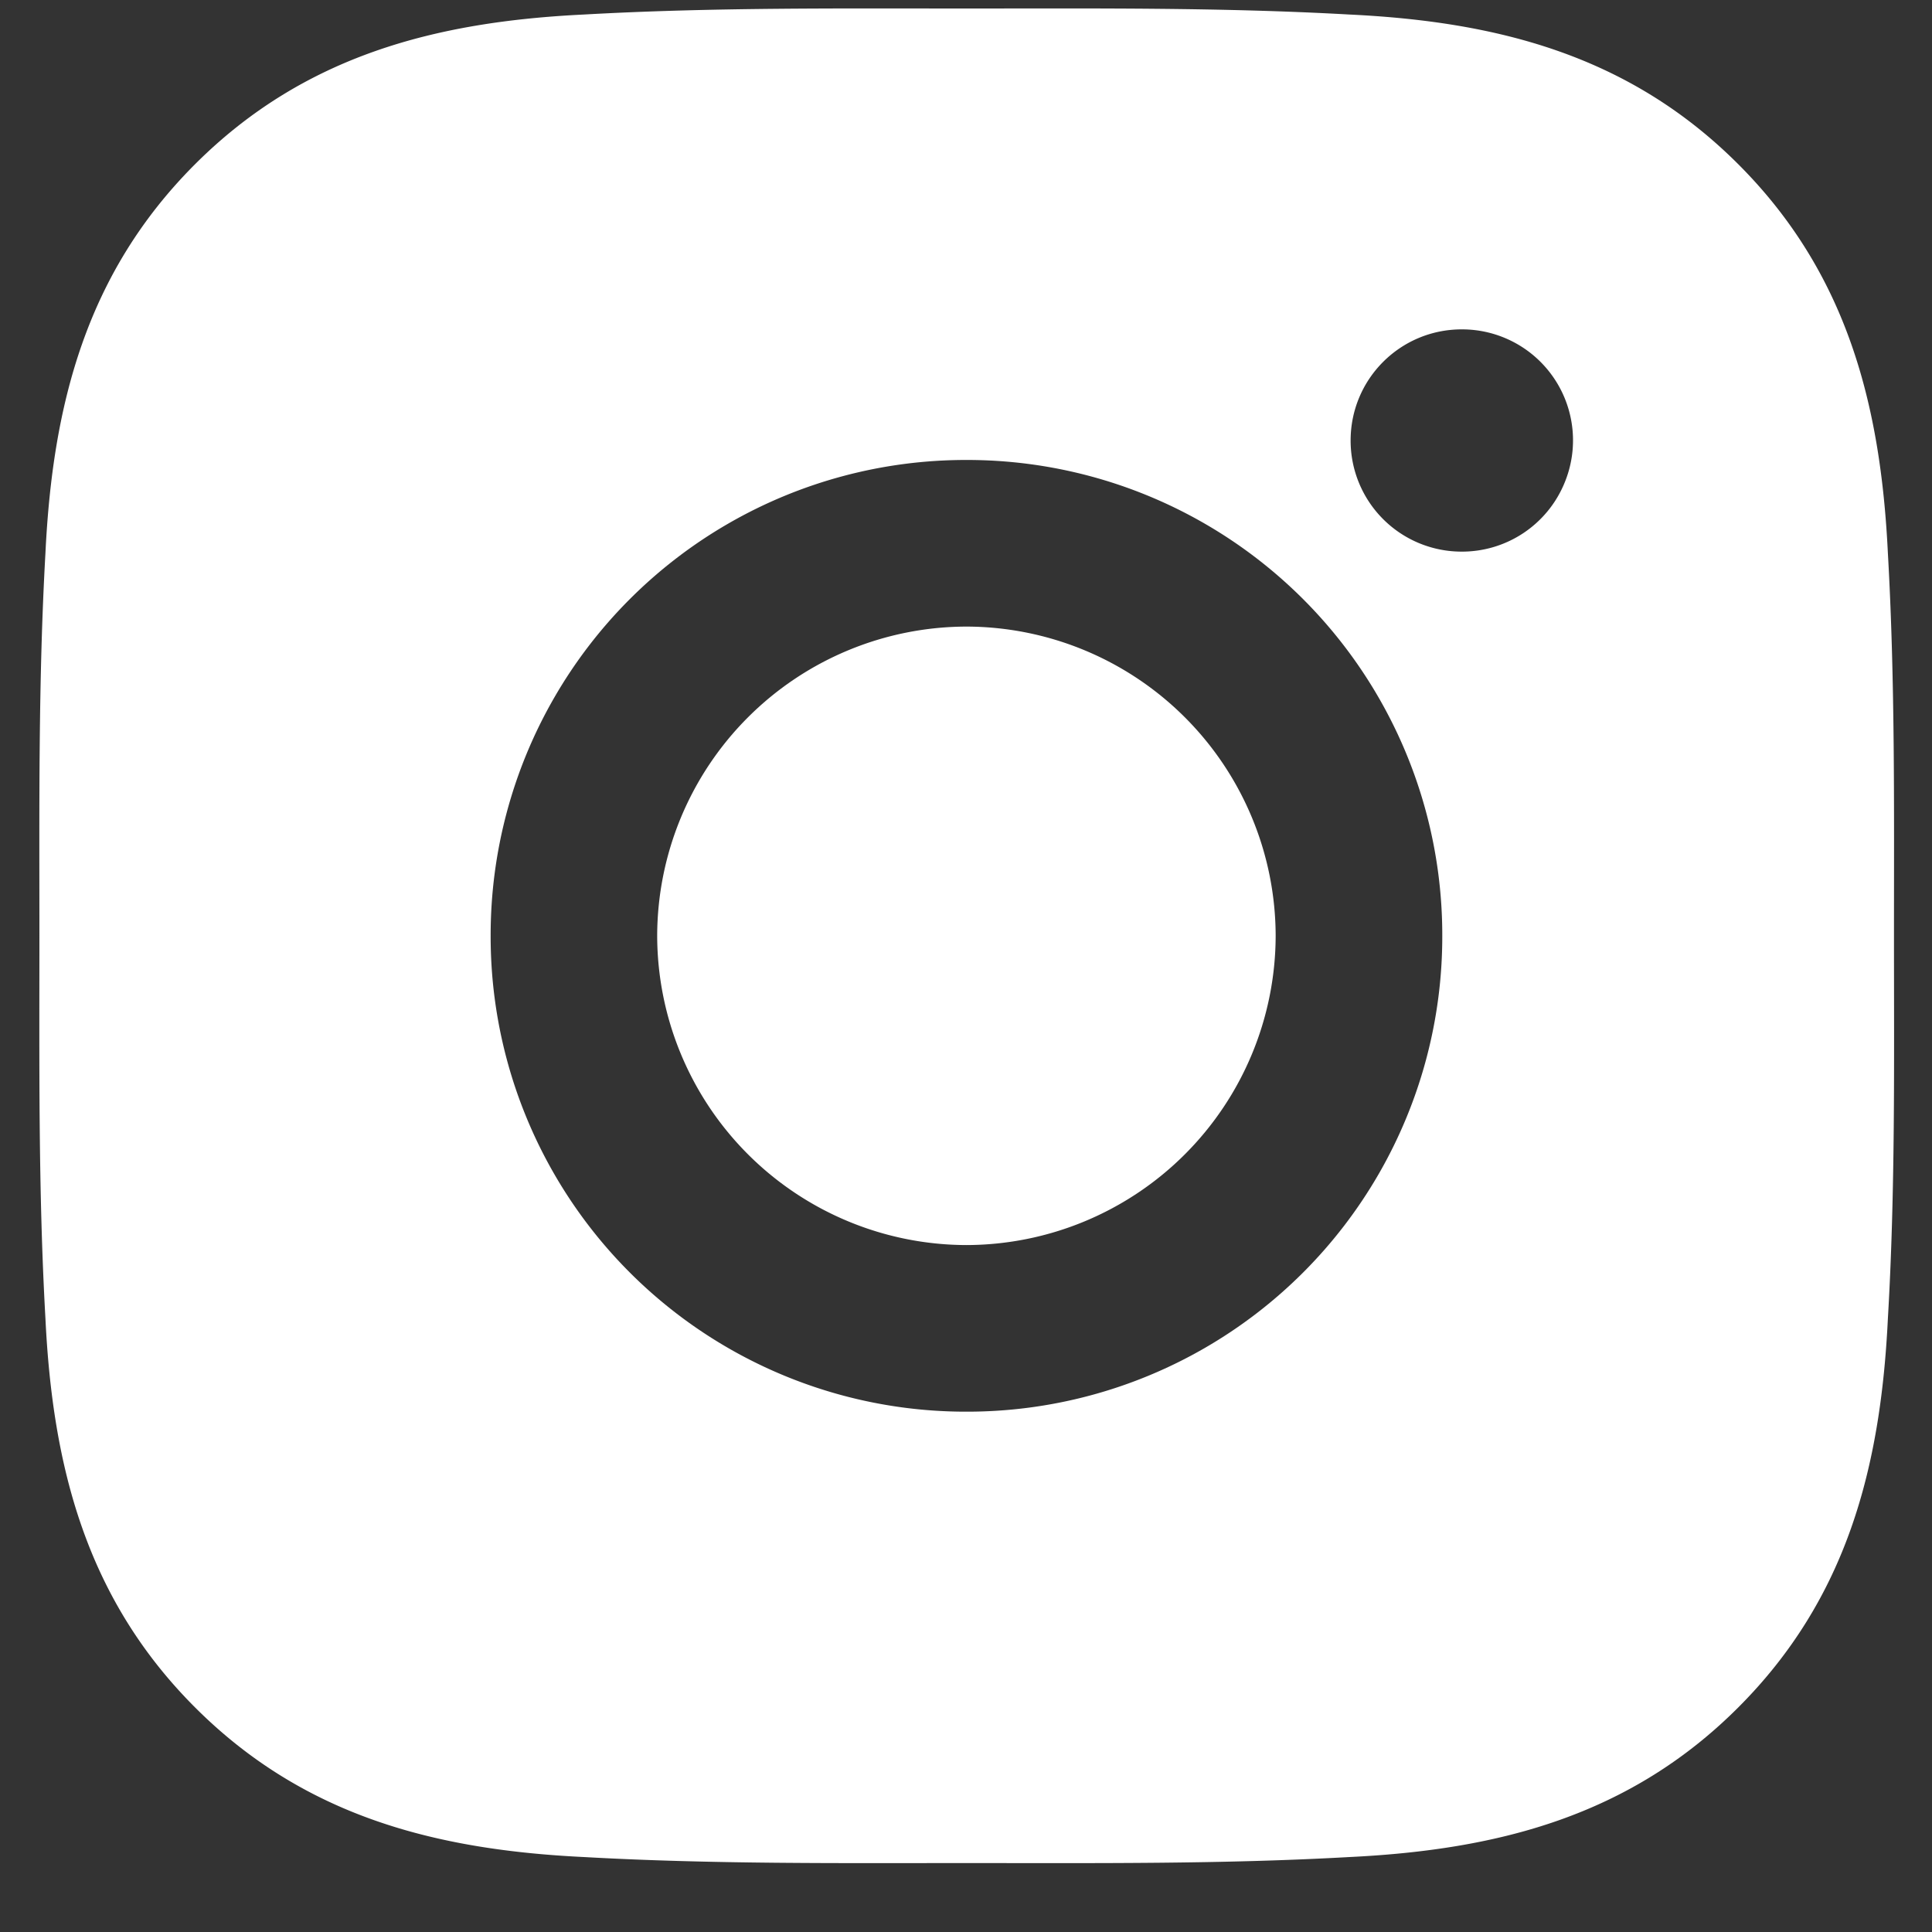
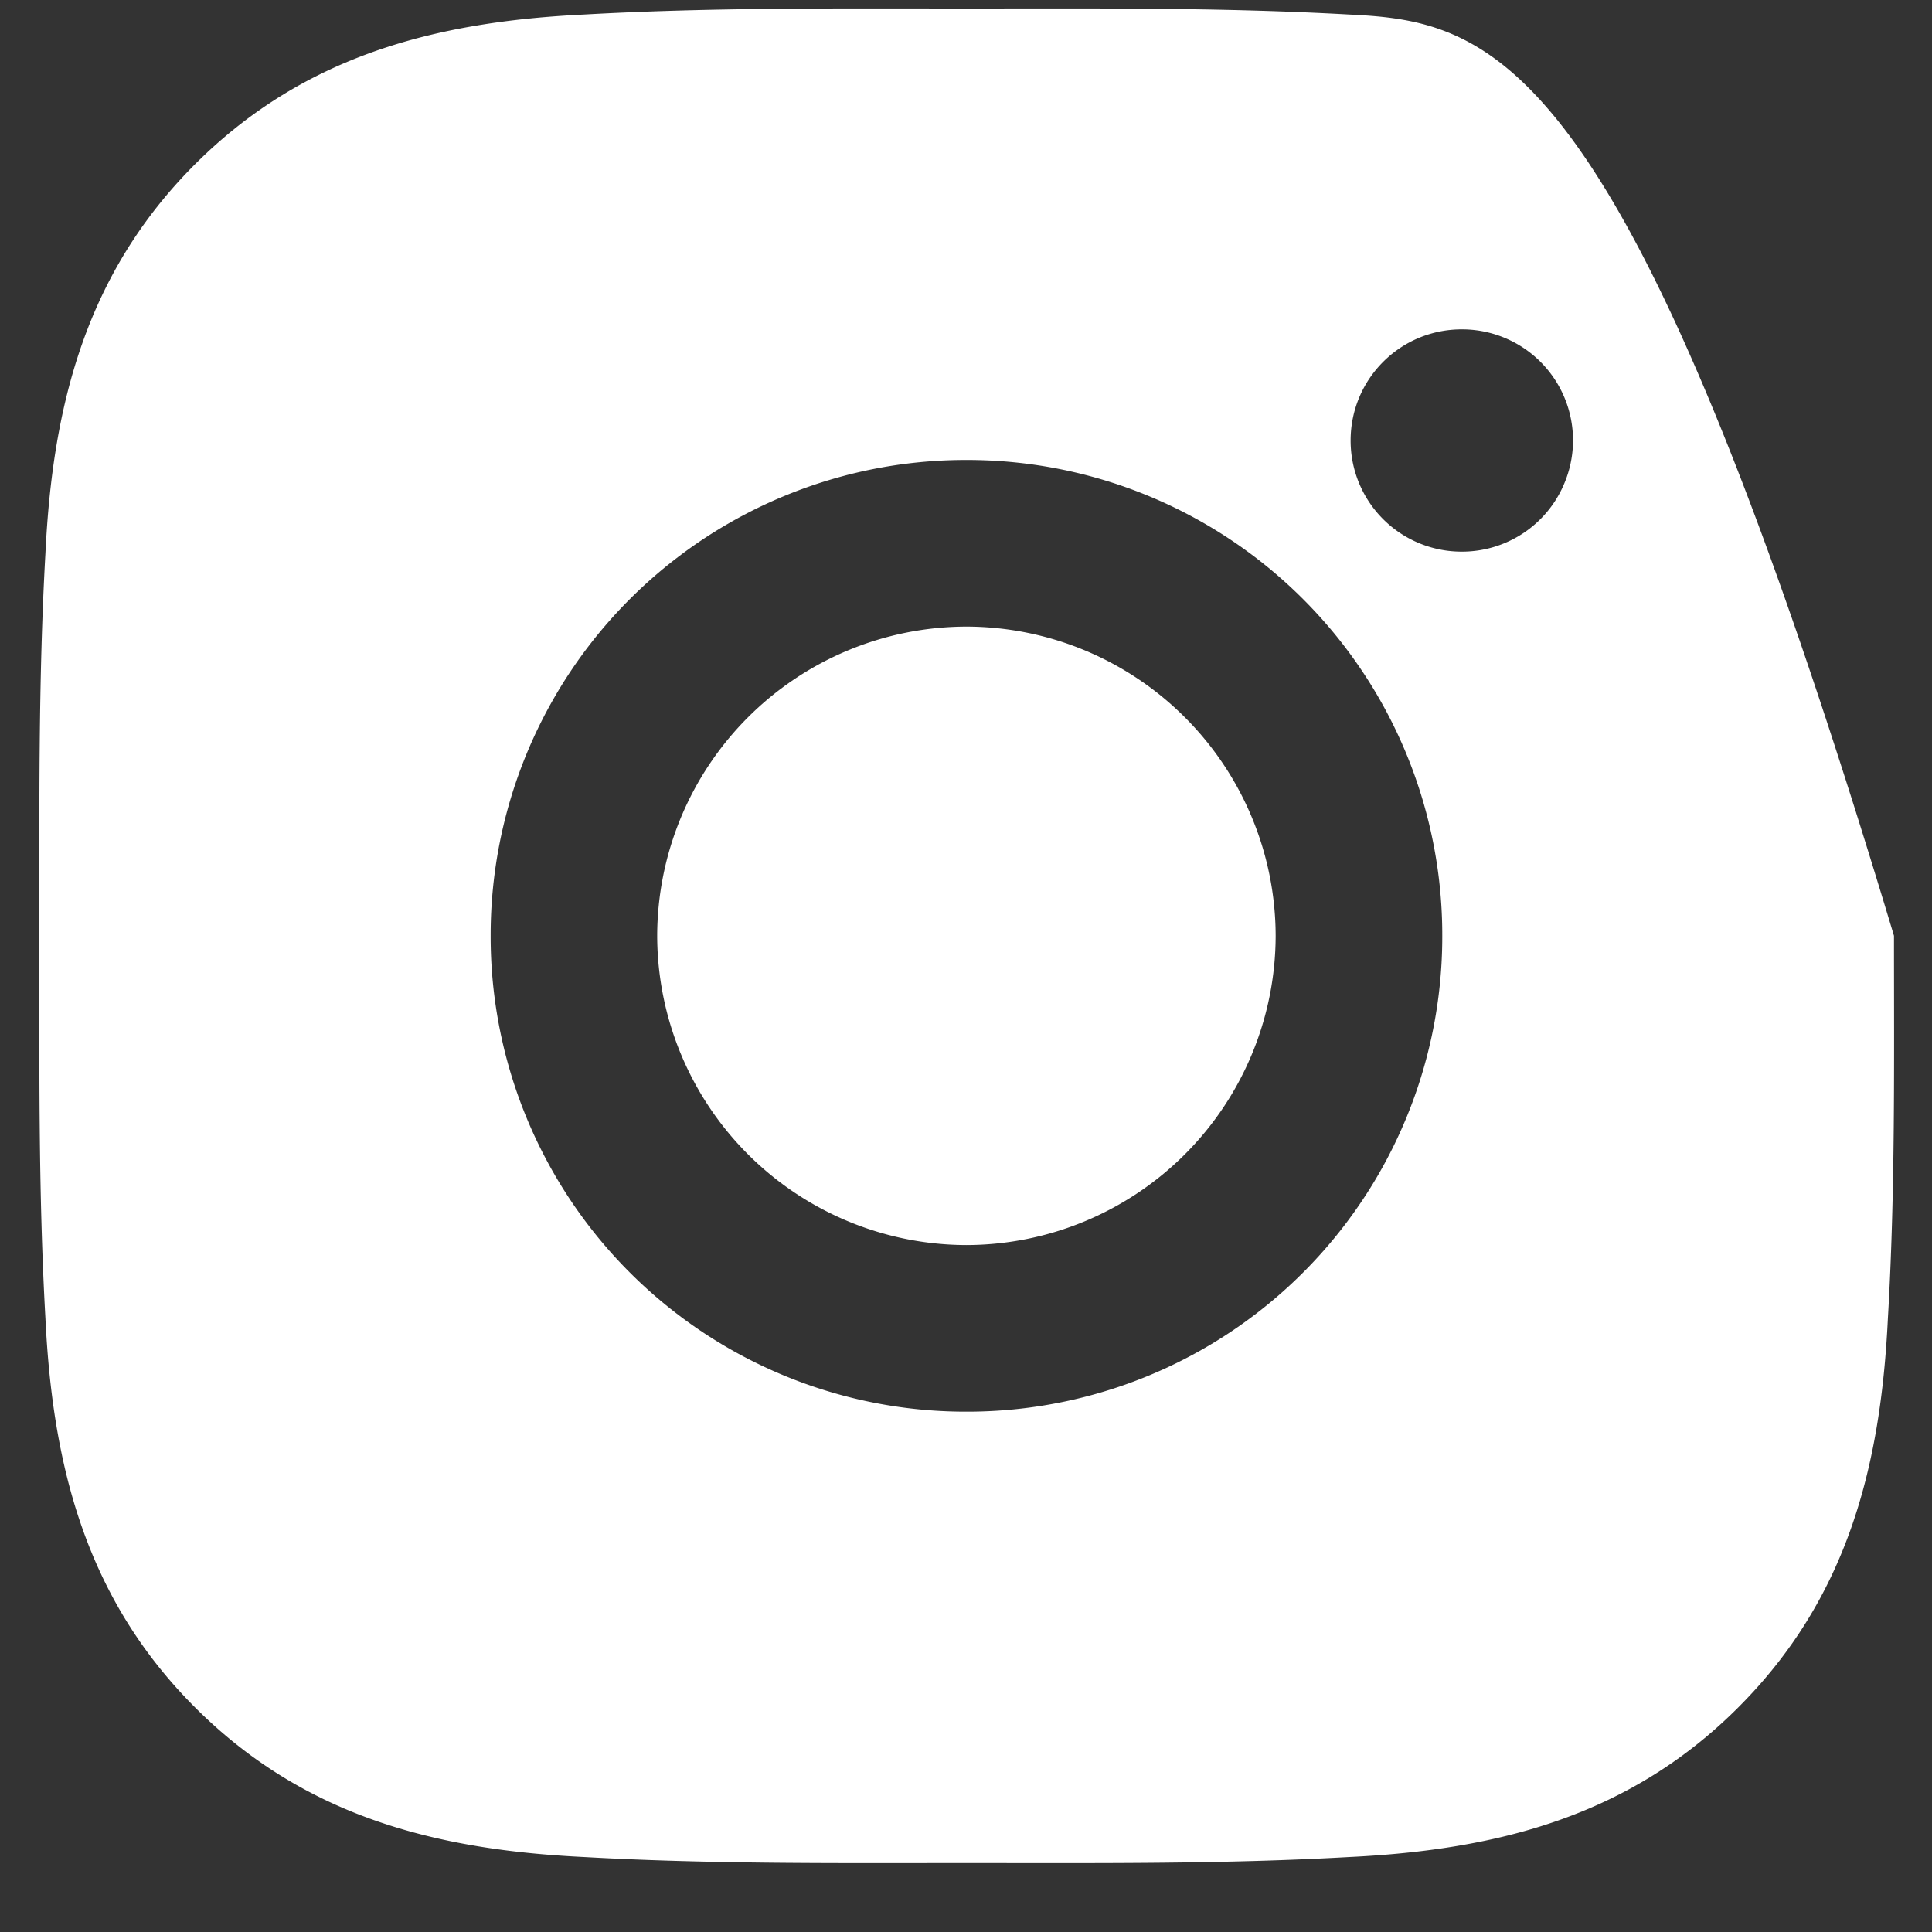
<svg xmlns="http://www.w3.org/2000/svg" width="25" height="25" fill="none">
  <rect width="100%" height="100%" fill="#333333" stroke="none" />
-   <path d="M12.506 8.108a4.01 4.01 0 00-4.002 4.001 4.01 4.01 0 004.002 4.002 4.01 4.01 0 004.001-4.002 4.01 4.01 0 00-4.001-4.001zm12.002 4.001c0-1.657.015-3.299-.079-4.953-.093-1.921-.53-3.626-1.936-5.031C21.085.717 19.383.28 17.462.188 15.805.095 14.162.11 12.509.11c-1.658 0-3.3-.015-4.954.078C5.635.281 3.93.72 2.524 2.125 1.116 3.533.681 5.235.588 7.156.495 8.813.51 10.456.51 12.109c0 1.655-.015 3.3.078 4.954.093 1.921.531 3.626 1.936 5.031 1.408 1.408 3.11 1.843 5.031 1.936 1.657.093 3.3.078 4.954.078 1.657 0 3.299.015 4.953-.078 1.921-.093 3.626-.53 5.031-1.936 1.408-1.408 1.843-3.11 1.936-5.031.097-1.654.079-3.296.079-4.954zm-12.002 6.158a6.148 6.148 0 01-6.157-6.158 6.148 6.148 0 016.157-6.157 6.148 6.148 0 016.157 6.157 6.148 6.148 0 01-6.157 6.158zm6.409-11.129A1.436 1.436 0 0117.477 5.7c0-.795.642-1.438 1.438-1.438a1.436 1.436 0 011.329 1.989 1.434 1.434 0 01-1.33.887z" fill="#fff" />
+   <path d="M12.506 8.108a4.01 4.01 0 00-4.002 4.001 4.01 4.01 0 004.002 4.002 4.01 4.01 0 004.001-4.002 4.01 4.01 0 00-4.001-4.001zm12.002 4.001C21.085.717 19.383.28 17.462.188 15.805.095 14.162.11 12.509.11c-1.658 0-3.3-.015-4.954.078C5.635.281 3.93.72 2.524 2.125 1.116 3.533.681 5.235.588 7.156.495 8.813.51 10.456.51 12.109c0 1.655-.015 3.3.078 4.954.093 1.921.531 3.626 1.936 5.031 1.408 1.408 3.11 1.843 5.031 1.936 1.657.093 3.3.078 4.954.078 1.657 0 3.299.015 4.953-.078 1.921-.093 3.626-.53 5.031-1.936 1.408-1.408 1.843-3.11 1.936-5.031.097-1.654.079-3.296.079-4.954zm-12.002 6.158a6.148 6.148 0 01-6.157-6.158 6.148 6.148 0 016.157-6.157 6.148 6.148 0 016.157 6.157 6.148 6.148 0 01-6.157 6.158zm6.409-11.129A1.436 1.436 0 0117.477 5.7c0-.795.642-1.438 1.438-1.438a1.436 1.436 0 011.329 1.989 1.434 1.434 0 01-1.33.887z" fill="#fff" />
</svg>